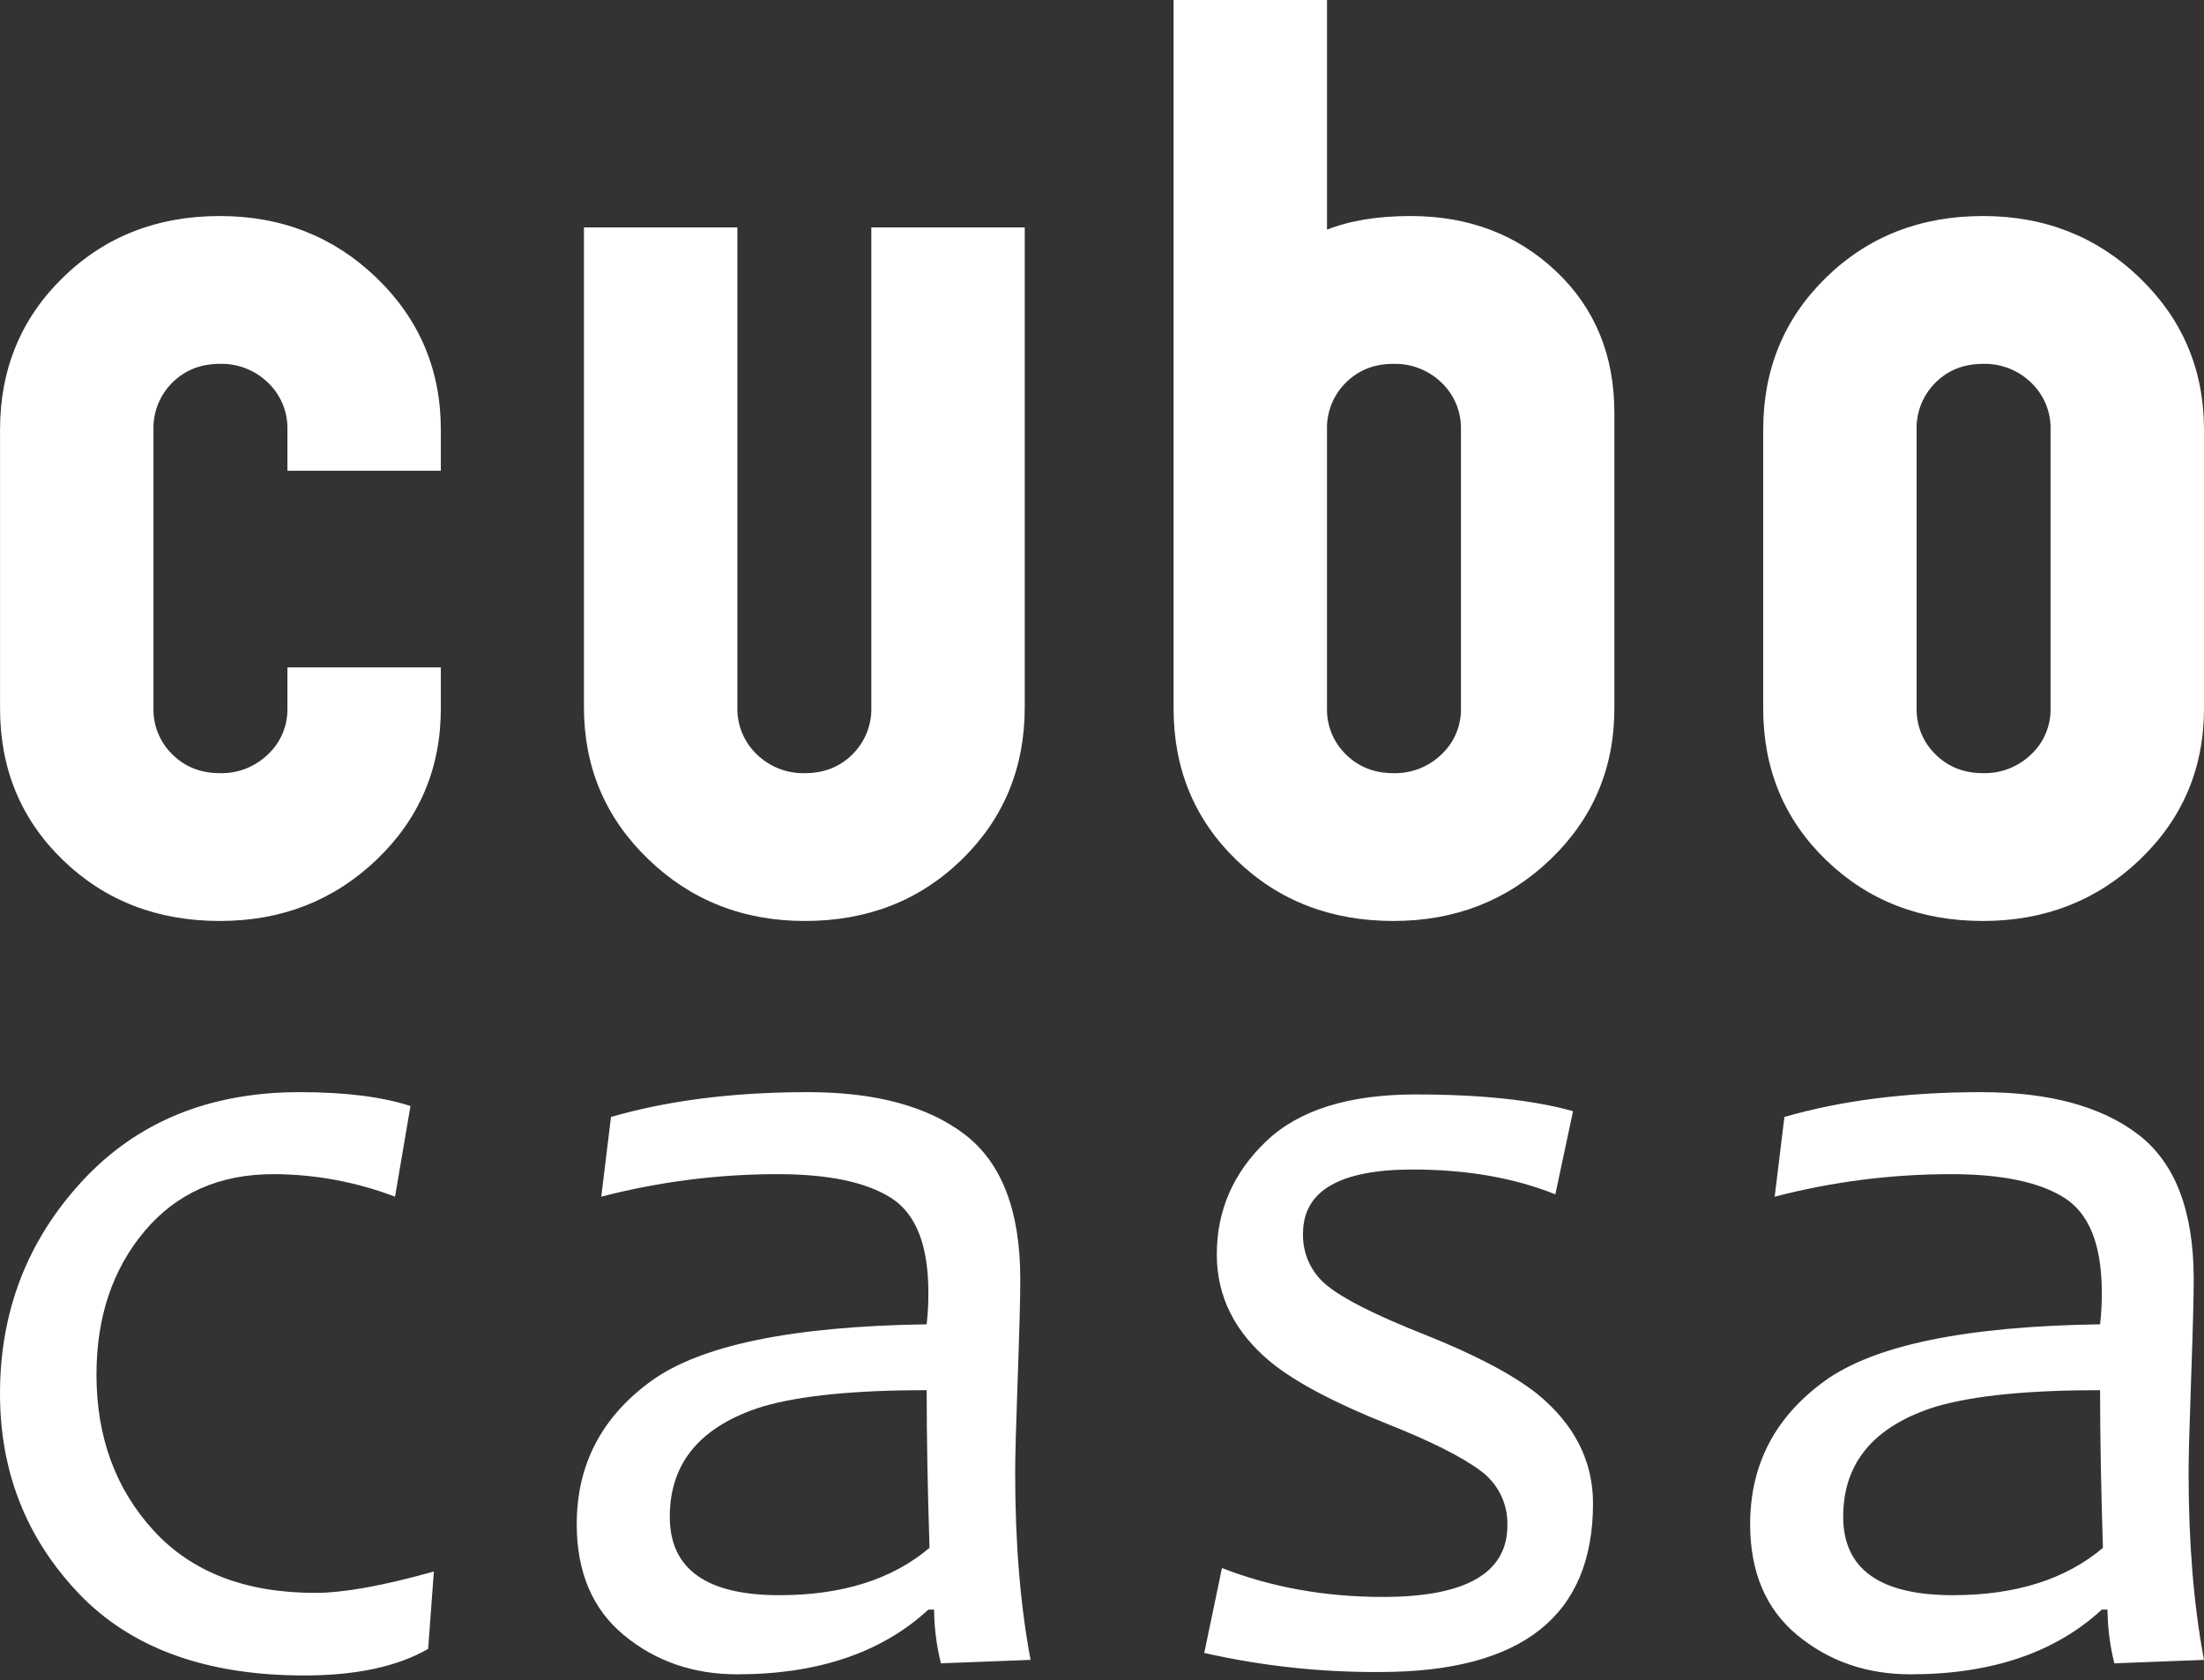
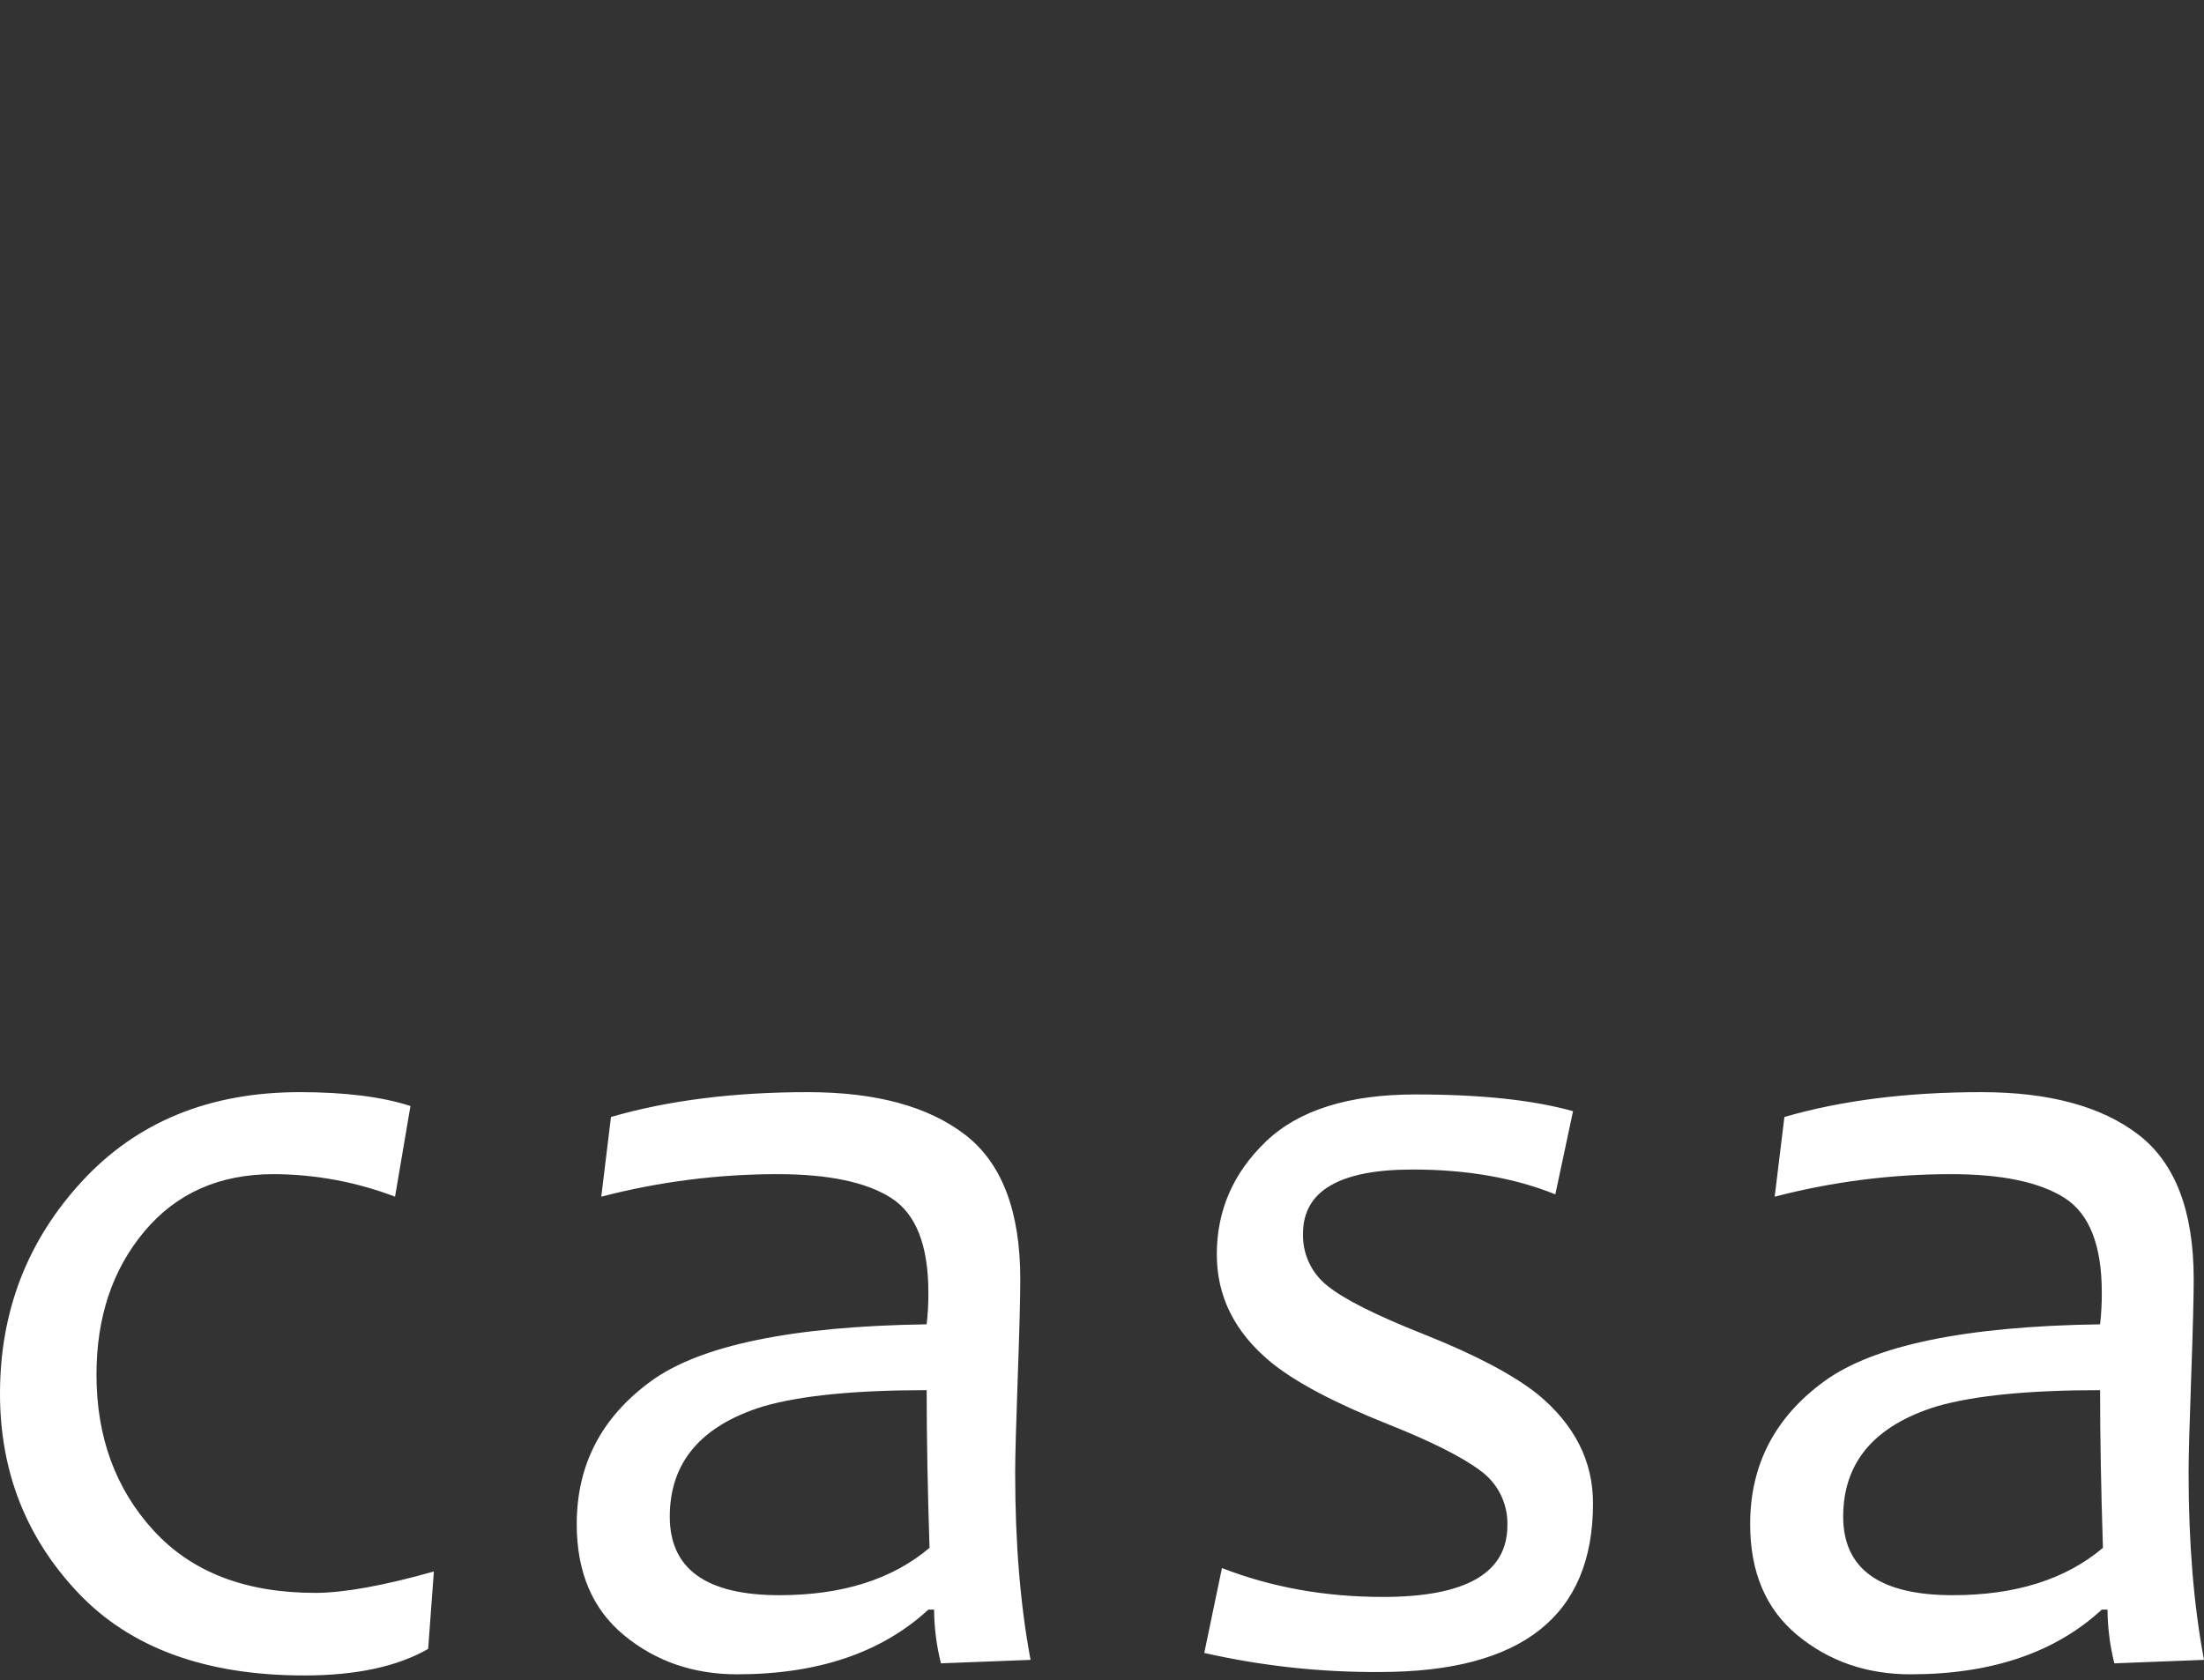
<svg xmlns="http://www.w3.org/2000/svg" width="400" height="305" viewBox="0 0 400 305" fill="none">
  <rect x="0" y="0" width="400" height="305" fill="#333333" stroke="none" />
-   <path d="M39.903 167.178C28.544 167.178 19.055 163.498 11.436 156.136C3.817 148.775 0.008 139.591 0.008 128.583V78.016C0.008 67.009 3.817 57.79 11.436 50.36C19.055 42.93 28.544 39.215 39.903 39.215C51.124 39.215 60.613 42.964 68.37 50.463C76.127 57.962 80.006 67.147 80.006 78.017V85.447H52.161V78.017C52.205 76.421 51.913 74.835 51.304 73.359C50.696 71.884 49.784 70.553 48.628 69.452C47.474 68.332 46.107 67.454 44.609 66.87C43.111 66.285 41.511 66.005 39.904 66.046C36.441 66.046 33.566 67.181 31.28 69.452C30.152 70.568 29.266 71.904 28.676 73.378C28.087 74.851 27.806 76.43 27.853 78.016V128.583C27.82 130.137 28.107 131.681 28.697 133.119C29.287 134.557 30.167 135.859 31.281 136.942C33.567 139.212 36.441 140.347 39.904 140.347C41.512 140.389 43.112 140.109 44.61 139.524C46.108 138.939 47.475 138.061 48.629 136.942C49.771 135.874 50.675 134.578 51.284 133.138C51.892 131.698 52.191 130.146 52.162 128.583V121.153H80.007V128.583C80.007 139.453 76.128 148.603 68.371 156.033C60.614 163.464 51.124 167.179 39.903 167.178ZM146.082 167.178C134.862 167.178 125.373 163.429 117.616 155.93C109.858 148.431 105.98 139.246 105.98 128.376V41.279H133.825V128.376C133.781 129.972 134.073 131.559 134.681 133.034C135.29 134.509 136.202 135.841 137.357 136.941C138.512 138.061 139.878 138.939 141.376 139.524C142.874 140.108 144.474 140.388 146.082 140.347C149.545 140.347 152.42 139.212 154.705 136.941C155.833 135.825 156.72 134.489 157.31 133.015C157.9 131.542 158.18 129.963 158.134 128.376V41.279H185.979V128.376C185.979 139.384 182.169 148.603 174.55 156.033C166.931 163.463 157.442 167.178 146.082 167.178ZM252.885 167.178C241.526 167.178 232.037 163.498 224.418 156.136C216.799 148.775 212.99 139.591 212.99 128.583V0H240.835V41.691C244.989 40.04 250.045 39.215 256.002 39.215C266.53 39.215 275.326 42.552 282.391 49.225C289.456 55.899 292.988 64.464 292.988 74.921V128.583C292.988 139.453 289.109 148.603 281.352 156.033C273.595 163.464 264.106 167.179 252.886 167.178H252.885ZM244.262 136.941C246.548 139.212 249.422 140.347 252.885 140.347C254.493 140.389 256.093 140.109 257.592 139.524C259.09 138.939 260.457 138.061 261.612 136.941C262.753 135.873 263.658 134.577 264.266 133.137C264.875 131.697 265.174 130.145 265.145 128.582V78.016C265.188 76.421 264.896 74.834 264.288 73.359C263.679 71.883 262.768 70.552 261.612 69.451C260.457 68.332 259.09 67.454 257.592 66.869C256.093 66.284 254.493 66.004 252.885 66.046C249.422 66.046 246.548 67.181 244.262 69.451C243.134 70.568 242.247 71.904 241.657 73.377C241.067 74.851 240.787 76.43 240.833 78.016V128.583C240.8 130.137 241.088 131.681 241.678 133.119C242.268 134.557 243.147 135.859 244.262 136.942V136.941ZM359.895 167.178C348.536 167.178 339.048 163.498 331.429 156.136C323.81 148.775 320 139.591 320 128.583V78.016C320 67.009 323.81 57.79 331.429 50.36C339.047 42.93 348.536 39.215 359.895 39.215C371.116 39.215 380.605 42.964 388.362 50.463C396.119 57.962 399.999 67.147 400 78.016V128.583C400 139.453 396.122 148.603 388.364 156.033C380.607 163.464 371.117 167.179 359.895 167.178ZM351.272 136.942C353.558 139.212 356.432 140.347 359.895 140.347C361.503 140.389 363.103 140.109 364.602 139.524C366.1 138.94 367.467 138.062 368.622 136.942C369.763 135.874 370.668 134.578 371.276 133.138C371.885 131.698 372.184 130.146 372.154 128.583V78.016C372.198 76.421 371.906 74.834 371.297 73.359C370.689 71.883 369.778 70.552 368.622 69.451C367.467 68.332 366.1 67.454 364.602 66.869C363.103 66.284 361.503 66.004 359.895 66.046C356.432 66.046 353.558 67.181 351.272 69.451C350.144 70.568 349.257 71.904 348.667 73.377C348.077 74.851 347.797 76.43 347.843 78.016V128.583C347.81 130.137 348.098 131.681 348.688 133.119C349.278 134.557 350.157 135.859 351.272 136.942Z" fill="white" />
  <path d="M78.74 285.265L77.705 299.314C72.11 302.529 64.616 304.136 55.222 304.136C37.333 304.136 23.657 299.14 14.194 289.147C4.732 279.153 0 267.096 0 252.976C0 238.019 4.973 225.159 14.919 214.395C24.866 203.632 38.024 198.25 54.394 198.25C62.614 198.25 69.314 199.089 74.494 200.766L71.695 217.226C64.647 214.538 57.17 213.153 49.627 213.137C39.819 213.137 32.015 216.597 26.212 223.517C20.41 230.436 17.509 239.103 17.509 249.516C17.509 260.84 20.963 270.275 27.87 277.822C34.777 285.37 44.55 289.144 57.19 289.146C62.371 289.145 69.554 287.852 78.74 285.265ZM187.035 301.306L170.769 301.934C169.97 298.745 169.552 295.472 169.526 292.184H168.49C159.994 300.012 148.425 303.926 133.782 303.926C125.839 303.926 119.002 301.567 113.27 296.849C107.537 292.131 104.671 285.404 104.67 276.667C104.67 265.904 109.16 257.255 118.139 250.72C127.118 244.185 143.798 240.744 168.178 240.395C168.399 238.481 168.503 236.556 168.489 234.629C168.489 226.032 166.227 220.301 161.703 217.436C157.179 214.57 150.324 213.137 141.137 213.137C130.335 213.132 119.577 214.506 109.123 217.226L110.886 202.758C121.246 199.753 133.16 198.25 146.629 198.25C158.923 198.25 168.42 200.818 175.12 205.954C181.82 211.09 185.17 219.844 185.17 232.216C185.17 235.501 185.015 241.459 184.706 250.091C184.396 258.722 184.242 264.471 184.242 267.337C184.239 280.059 185.17 291.382 187.034 301.306L187.035 301.306ZM168.698 280.968C168.352 270.344 168.18 260.804 168.18 252.347C155.194 252.347 145.317 253.326 138.549 255.282C127.221 258.779 121.557 265.453 121.557 275.307C121.557 284.812 128.188 289.565 141.45 289.565C152.845 289.565 161.928 286.699 168.698 280.968ZM289.114 272.895C289.114 293.304 276.232 303.508 250.469 303.508C239.735 303.581 229.028 302.42 218.559 300.048L221.771 284.637C230.75 288.133 240.489 289.881 250.987 289.881C266.045 289.881 273.573 285.548 273.573 276.881C273.629 274.927 273.199 272.99 272.322 271.242C271.445 269.495 270.148 267.993 268.548 266.869C265.198 264.388 259.655 261.61 251.92 258.535C242.112 254.621 234.998 250.846 230.577 247.211C224.083 241.827 220.836 235.327 220.836 227.71C220.836 219.742 223.807 212.91 229.747 207.214C235.687 201.518 244.735 198.669 256.891 198.668C268.772 198.668 278.304 199.681 285.487 201.708L282.275 216.804C274.815 213.799 266.181 212.296 256.373 212.296C243.112 212.296 236.481 216.175 236.481 223.933C236.429 225.753 236.806 227.56 237.579 229.207C238.353 230.855 239.503 232.299 240.936 233.421C243.906 235.832 249.708 238.75 258.342 242.175C267.666 245.879 274.574 249.514 279.063 253.078C285.763 258.603 289.113 265.209 289.113 272.895H289.114ZM399.996 301.306L383.73 301.935C382.931 298.746 382.514 295.473 382.487 292.185H381.451C372.955 300.013 361.386 303.927 346.743 303.927C338.8 303.927 331.963 301.568 326.231 296.85C320.499 292.132 317.633 285.405 317.631 276.668C317.631 265.905 322.121 257.256 331.1 250.721C340.079 244.186 356.759 240.744 381.141 240.395C381.362 238.481 381.465 236.556 381.452 234.629C381.452 226.032 379.19 220.301 374.666 217.436C370.142 214.57 363.286 213.137 354.099 213.137C343.297 213.132 332.538 214.506 322.084 217.226L323.848 202.758C334.207 199.753 346.122 198.25 359.591 198.25C371.885 198.25 381.383 200.818 388.082 205.954C394.782 211.09 398.132 219.844 398.132 232.216C398.132 235.501 397.977 241.459 397.668 250.091C397.359 258.722 397.204 264.471 397.204 267.337C397.201 280.059 398.132 291.382 399.996 301.306ZM381.659 280.968C381.314 270.344 381.141 260.804 381.141 252.347C368.156 252.347 358.279 253.326 351.51 255.282C340.182 258.779 334.518 265.453 334.518 275.307C334.518 284.812 341.149 289.565 354.411 289.565C365.807 289.565 374.89 286.699 381.659 280.968Z" fill="white" />
</svg>